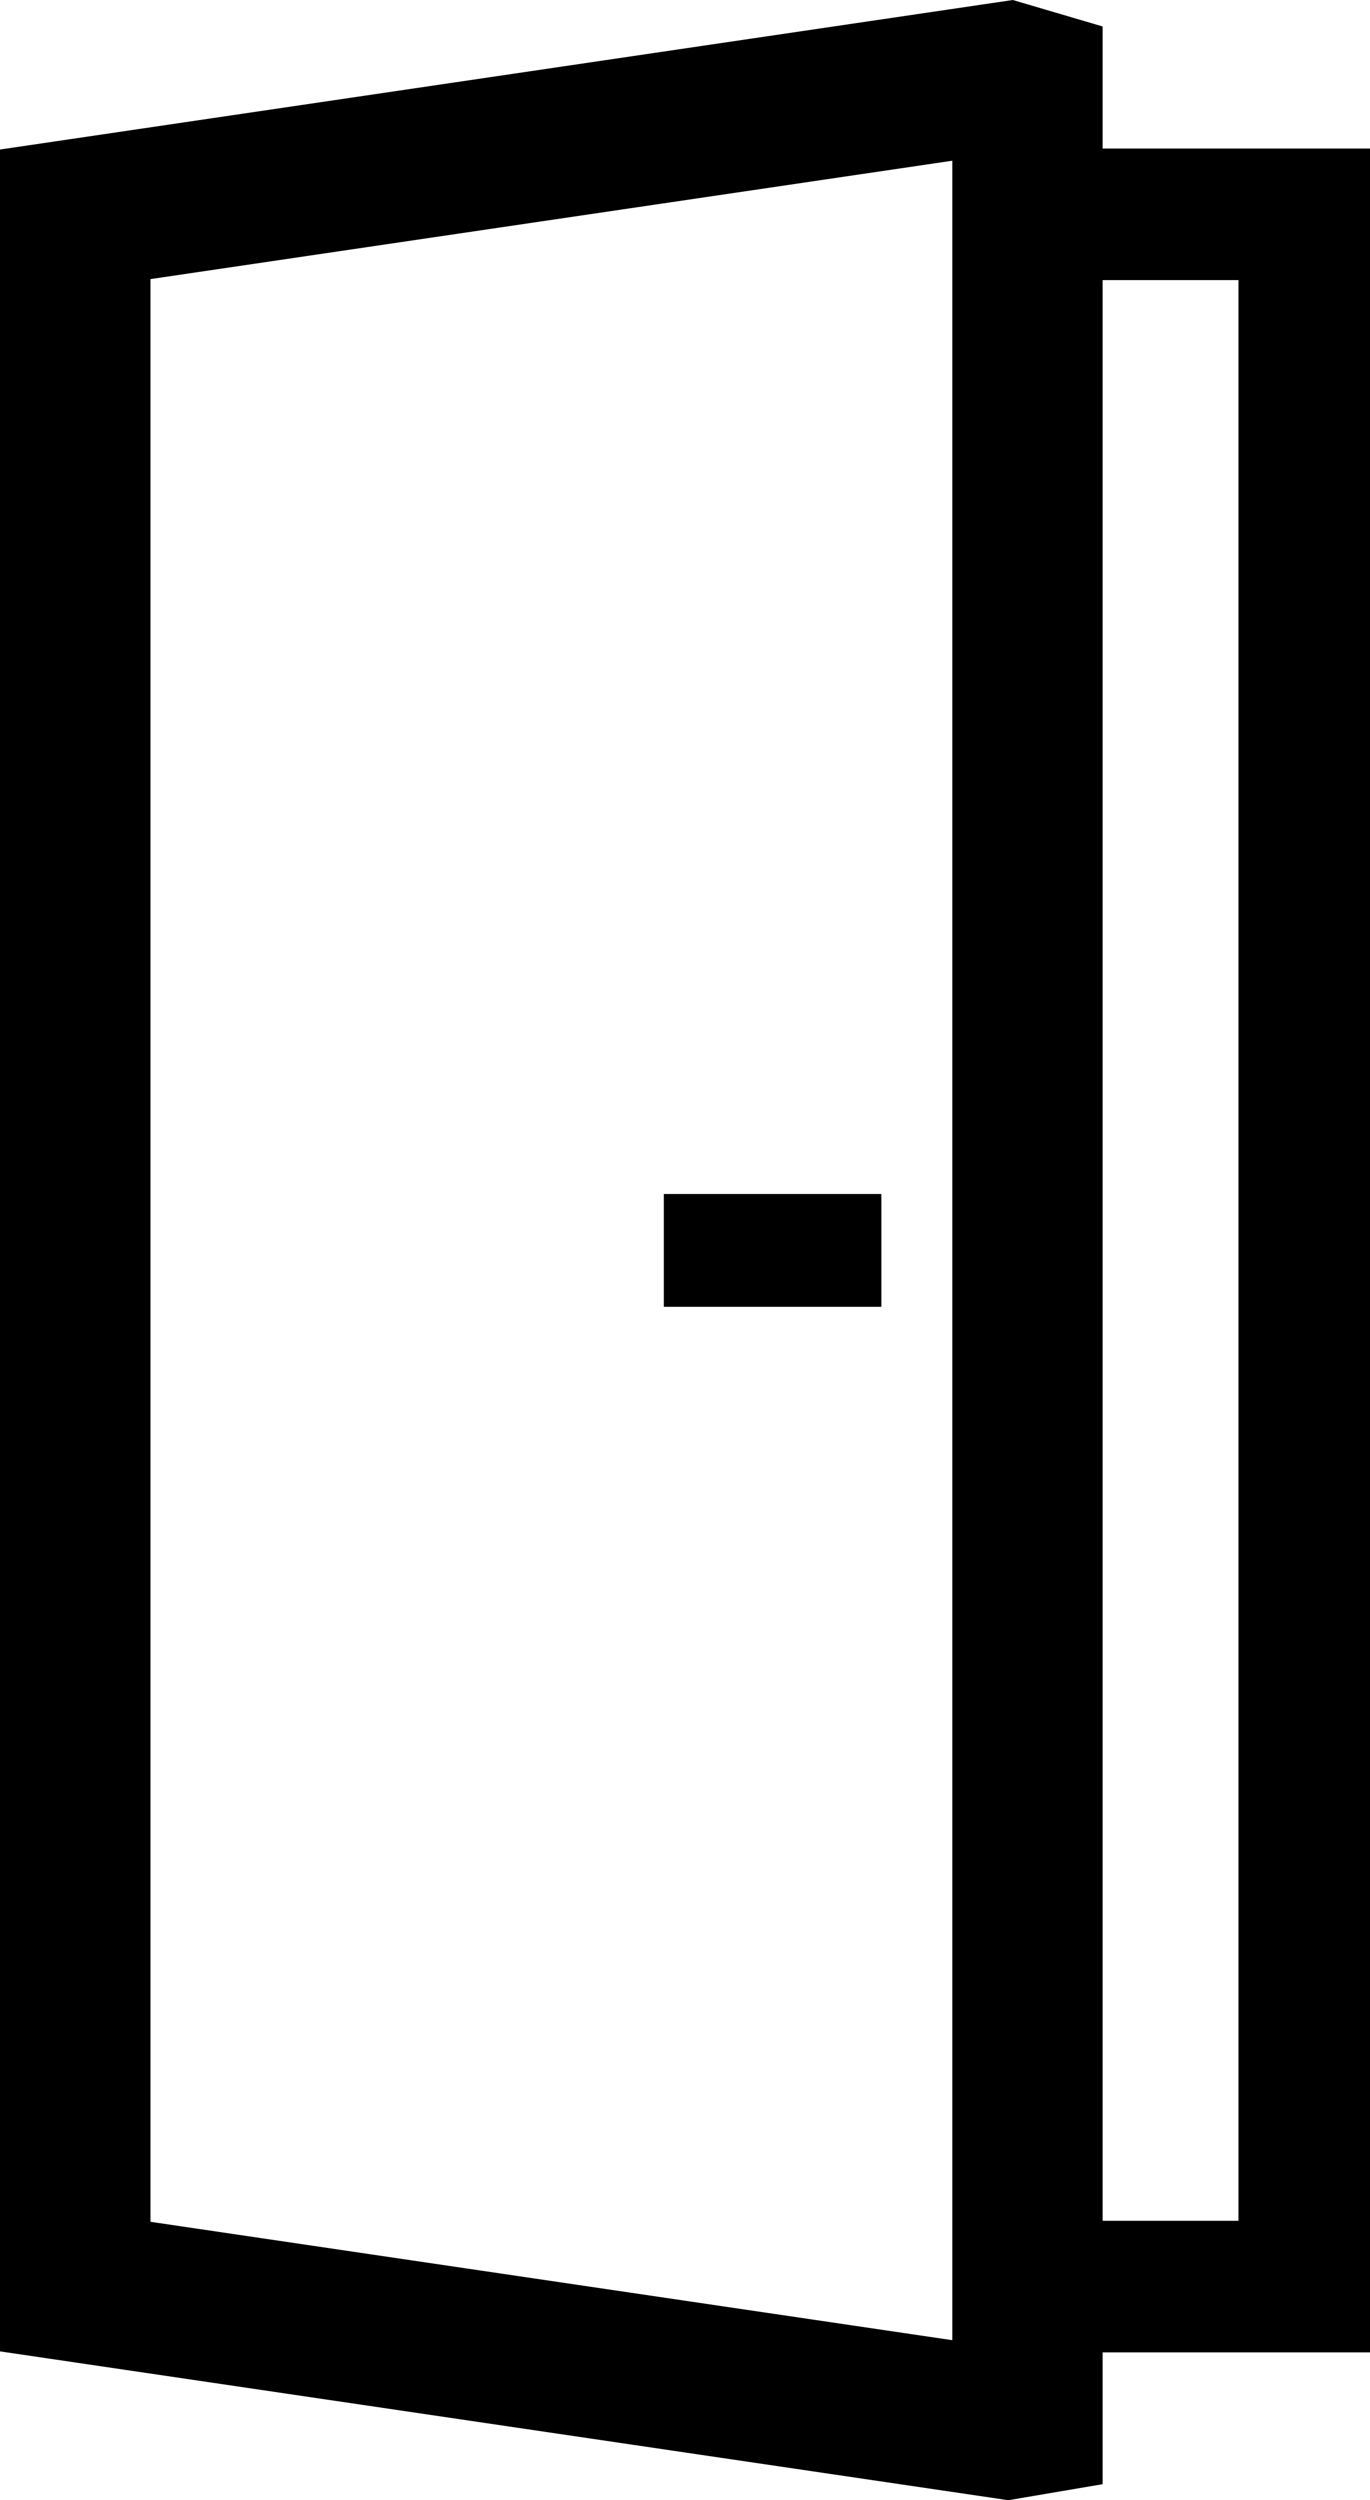
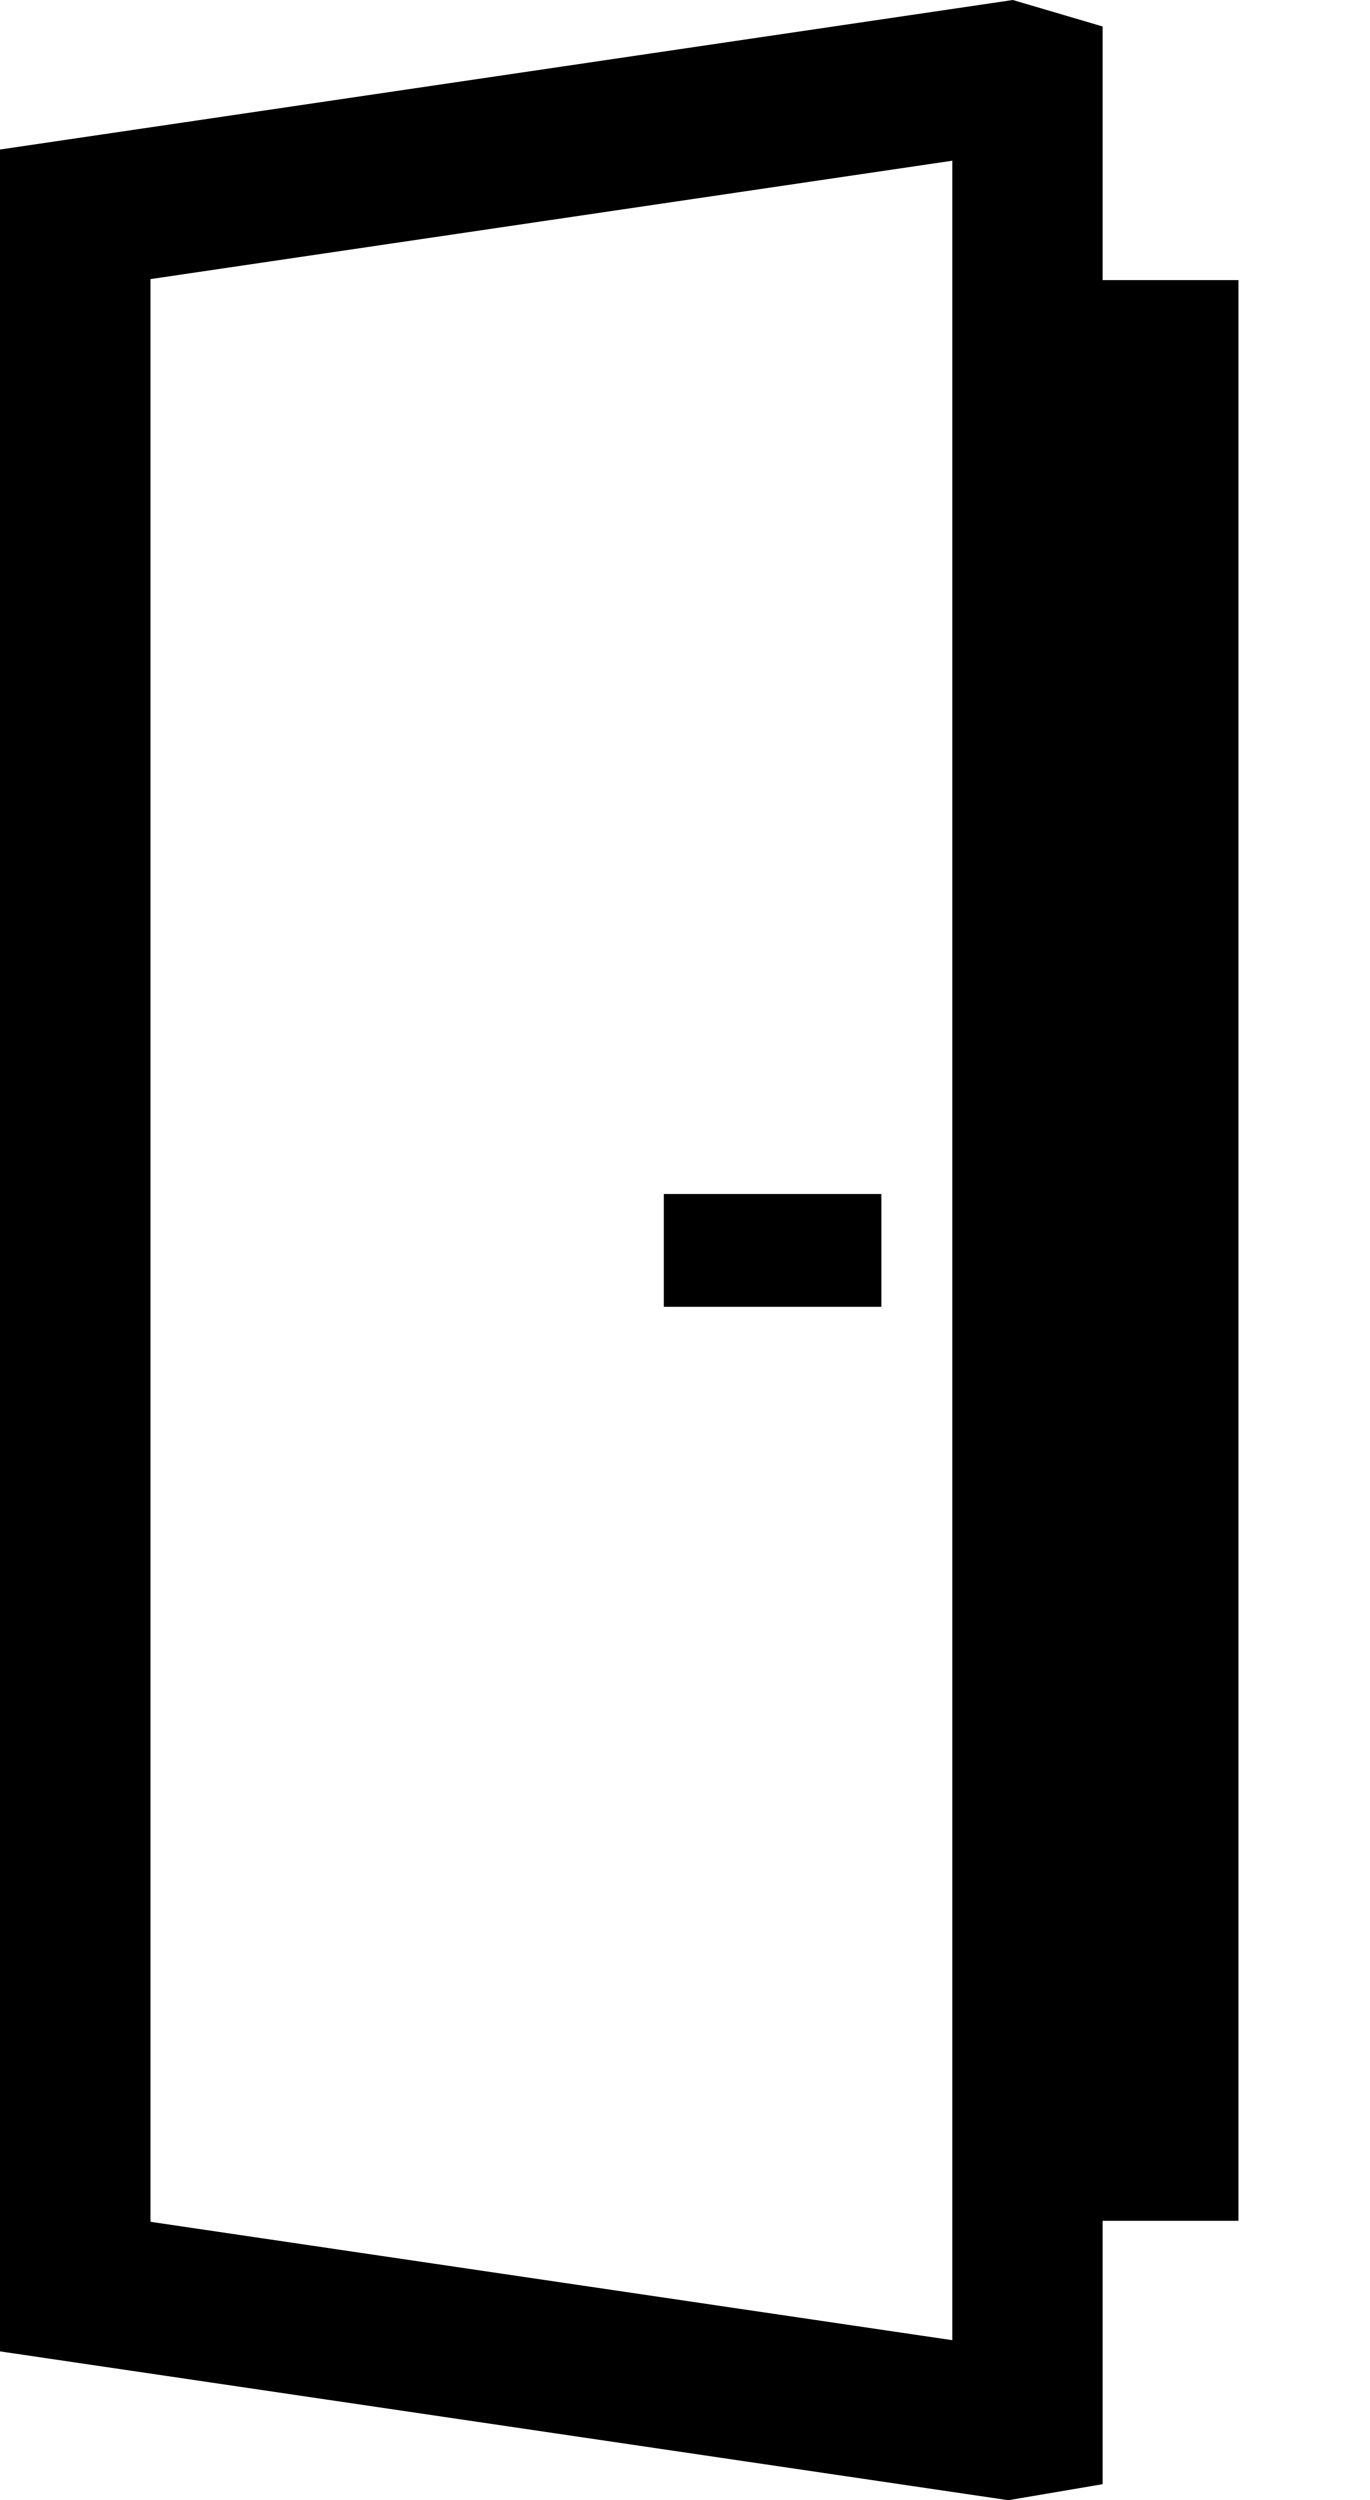
<svg xmlns="http://www.w3.org/2000/svg" width="41.881" height="76.431" viewBox="0 0 41.881 76.431">
-   <path id="icon-doors" d="M20.293,39.949h6.651V36.5H20.293ZM33.707,8.563H37.86V67.89H33.707ZM4.6,67.92V8.532L29.112,4.913V71.539ZM30.962,0,0,4.571v67.31l30.825,4.55,2.882-.49v-4.03h8.174V4.541H33.707V.809Z" />
+   <path id="icon-doors" d="M20.293,39.949h6.651V36.5H20.293ZM33.707,8.563H37.86V67.89H33.707ZM4.6,67.92V8.532L29.112,4.913V71.539ZM30.962,0,0,4.571v67.31l30.825,4.55,2.882-.49v-4.03h8.174H33.707V.809Z" />
</svg>